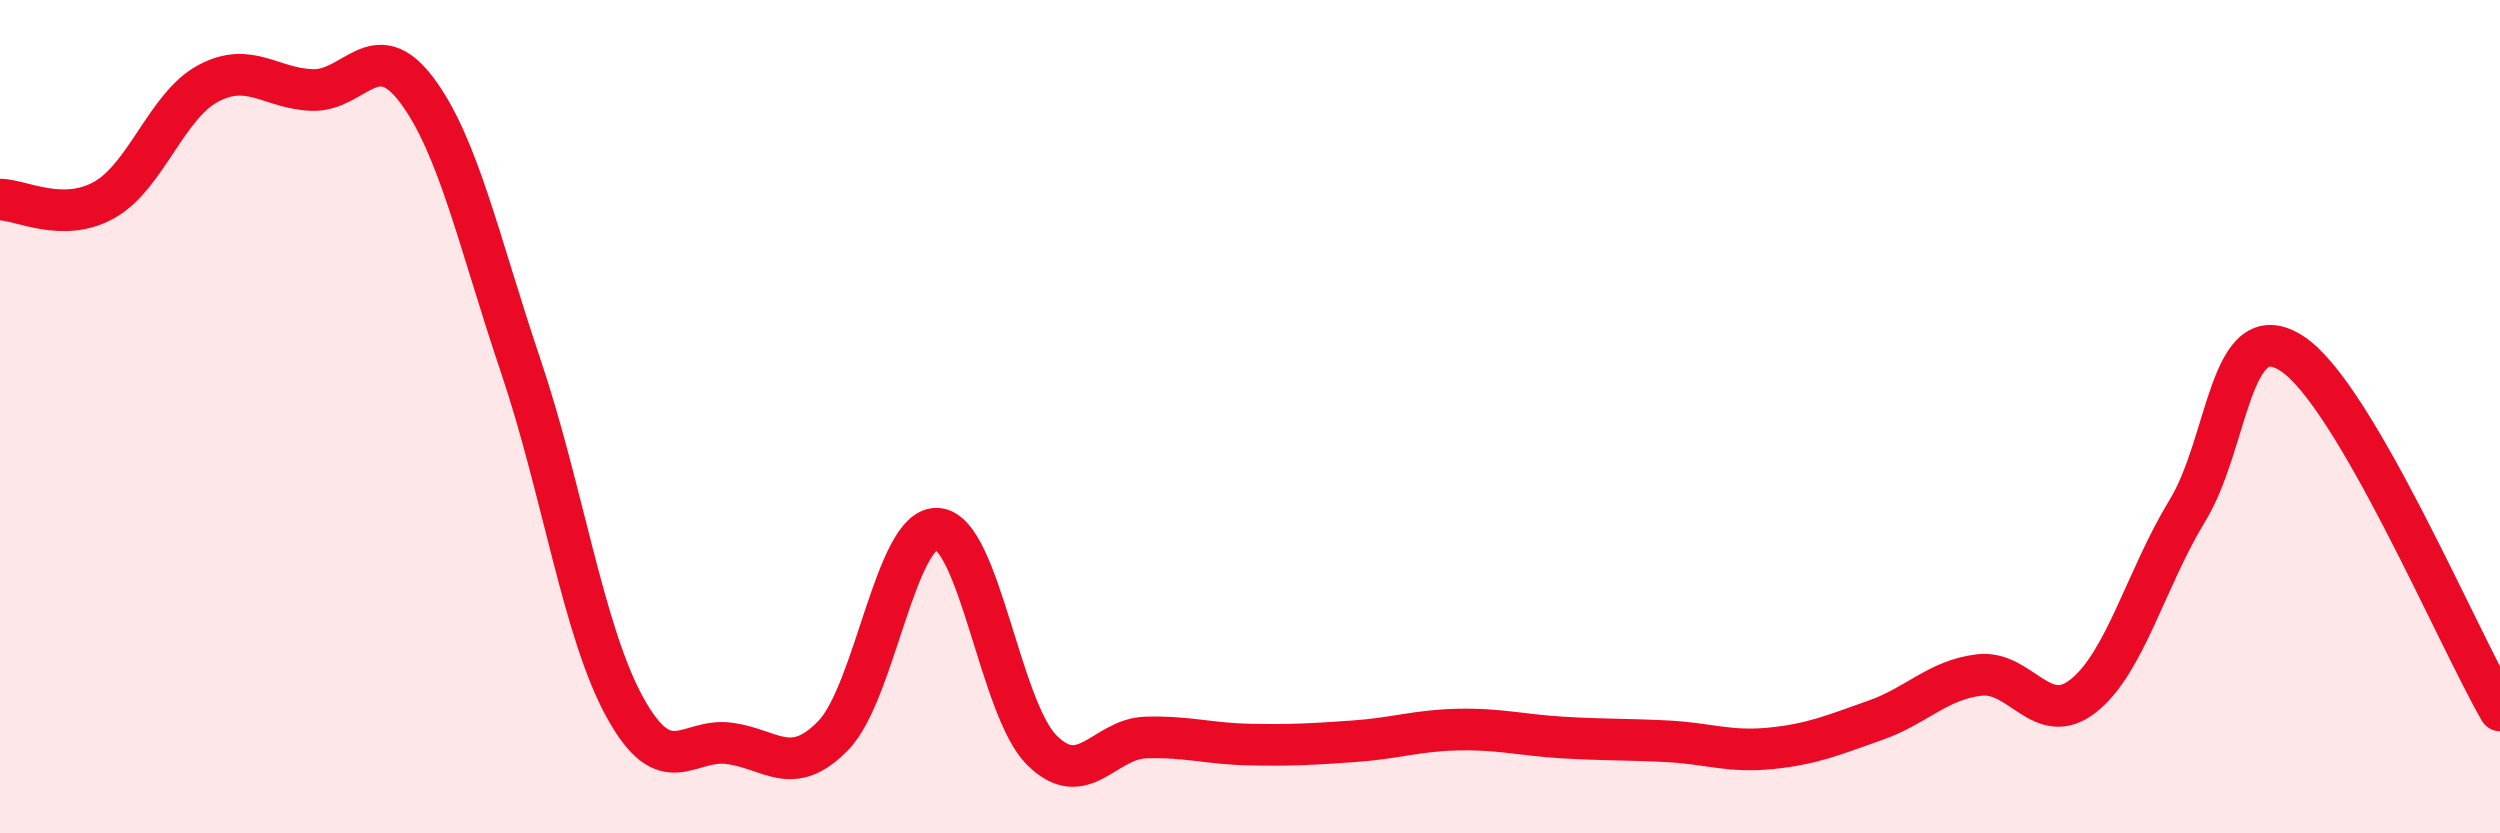
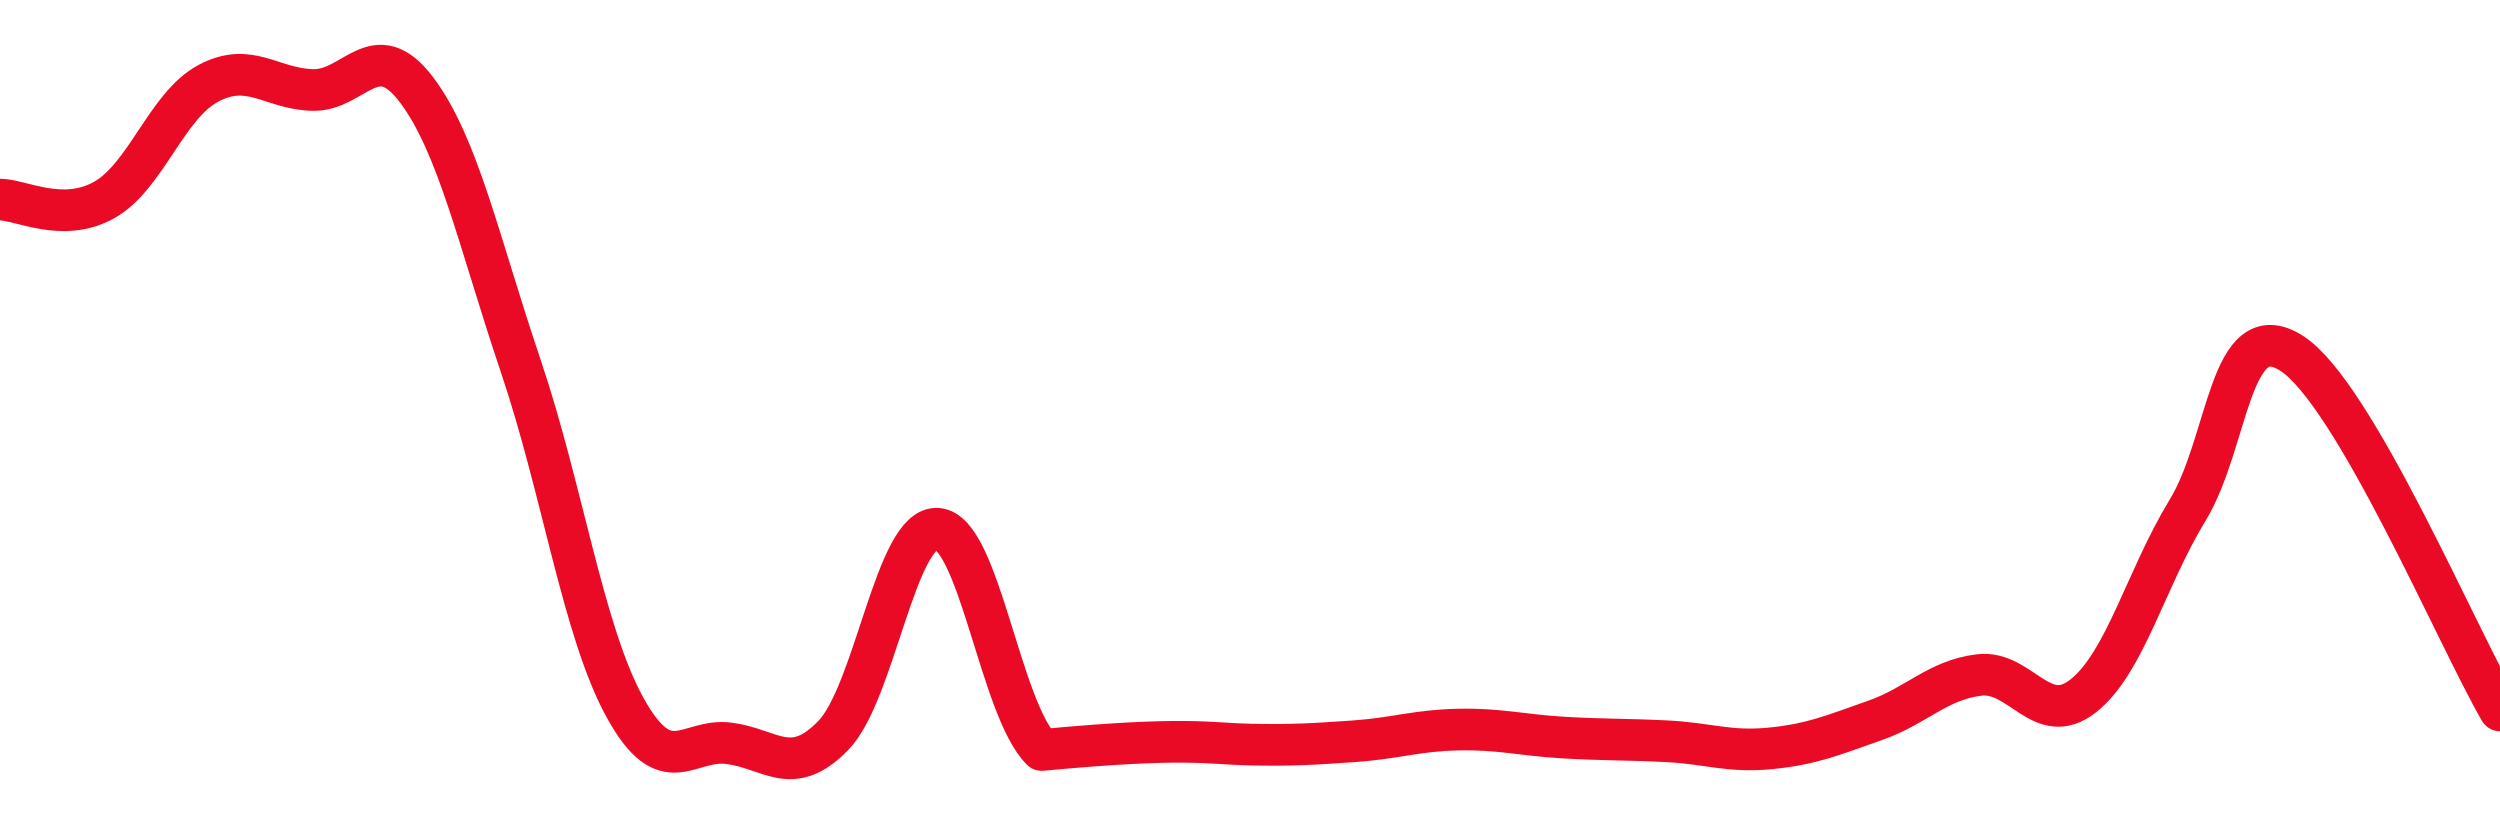
<svg xmlns="http://www.w3.org/2000/svg" width="60" height="20" viewBox="0 0 60 20">
-   <path d="M 0,4.79 C 0.5,4.79 1.5,5.36 2.5,4.8 C 3.5,4.24 4,2.53 5,2 C 6,1.47 6.5,2.13 7.5,2.16 C 8.5,2.19 9,0.83 10,2.16 C 11,3.49 11.5,5.83 12.5,8.79 C 13.5,11.75 14,15.17 15,16.98 C 16,18.79 16.5,17.71 17.5,17.84 C 18.5,17.97 19,18.68 20,17.65 C 21,16.62 21.5,12.62 22.5,12.69 C 23.5,12.76 24,17 25,18 C 26,19 26.5,17.73 27.5,17.7 C 28.5,17.67 29,17.85 30,17.87 C 31,17.89 31.5,17.86 32.5,17.79 C 33.5,17.72 34,17.53 35,17.51 C 36,17.49 36.5,17.64 37.5,17.7 C 38.5,17.76 39,17.74 40,17.79 C 41,17.84 41.5,18.06 42.5,17.96 C 43.5,17.86 44,17.64 45,17.29 C 46,16.94 46.5,16.32 47.5,16.2 C 48.5,16.08 49,17.49 50,16.7 C 51,15.91 51.5,13.89 52.5,12.25 C 53.5,10.61 53.5,7.52 55,8.48 C 56.5,9.44 59,15.34 60,17.05L60 20L0 20Z" fill="#EB0A25" opacity="0.1" stroke-linecap="round" stroke-linejoin="round" />
-   <path d="M 0,4.79 C 0.5,4.79 1.5,5.36 2.5,4.8 C 3.5,4.24 4,2.53 5,2 C 6,1.47 6.5,2.13 7.5,2.16 C 8.5,2.19 9,0.83 10,2.16 C 11,3.49 11.5,5.83 12.5,8.79 C 13.5,11.75 14,15.17 15,16.98 C 16,18.79 16.5,17.71 17.5,17.84 C 18.5,17.97 19,18.68 20,17.65 C 21,16.62 21.5,12.62 22.5,12.69 C 23.5,12.76 24,17 25,18 C 26,19 26.5,17.73 27.5,17.7 C 28.5,17.67 29,17.85 30,17.87 C 31,17.89 31.5,17.86 32.5,17.79 C 33.5,17.72 34,17.53 35,17.51 C 36,17.49 36.5,17.64 37.5,17.7 C 38.5,17.76 39,17.74 40,17.79 C 41,17.84 41.5,18.06 42.5,17.96 C 43.5,17.86 44,17.64 45,17.29 C 46,16.94 46.5,16.32 47.5,16.2 C 48.5,16.08 49,17.49 50,16.7 C 51,15.91 51.5,13.89 52.5,12.25 C 53.5,10.61 53.5,7.52 55,8.48 C 56.5,9.44 59,15.34 60,17.05" stroke="#EB0A25" stroke-width="1" fill="none" stroke-linecap="round" stroke-linejoin="round" />
+   <path d="M 0,4.79 C 0.5,4.79 1.5,5.36 2.5,4.8 C 3.5,4.24 4,2.53 5,2 C 6,1.47 6.5,2.13 7.5,2.16 C 8.5,2.19 9,0.83 10,2.16 C 11,3.49 11.5,5.83 12.5,8.79 C 13.5,11.75 14,15.17 15,16.98 C 16,18.79 16.5,17.71 17.5,17.84 C 18.5,17.97 19,18.68 20,17.65 C 21,16.62 21.5,12.62 22.5,12.69 C 23.5,12.76 24,17 25,18 C 28.5,17.67 29,17.85 30,17.87 C 31,17.89 31.5,17.86 32.5,17.79 C 33.5,17.72 34,17.53 35,17.51 C 36,17.49 36.5,17.64 37.5,17.7 C 38.5,17.76 39,17.74 40,17.79 C 41,17.84 41.5,18.06 42.5,17.96 C 43.5,17.86 44,17.64 45,17.29 C 46,16.94 46.5,16.32 47.5,16.2 C 48.5,16.08 49,17.49 50,16.7 C 51,15.91 51.5,13.89 52.5,12.25 C 53.5,10.61 53.5,7.52 55,8.48 C 56.5,9.44 59,15.34 60,17.05" stroke="#EB0A25" stroke-width="1" fill="none" stroke-linecap="round" stroke-linejoin="round" />
</svg>